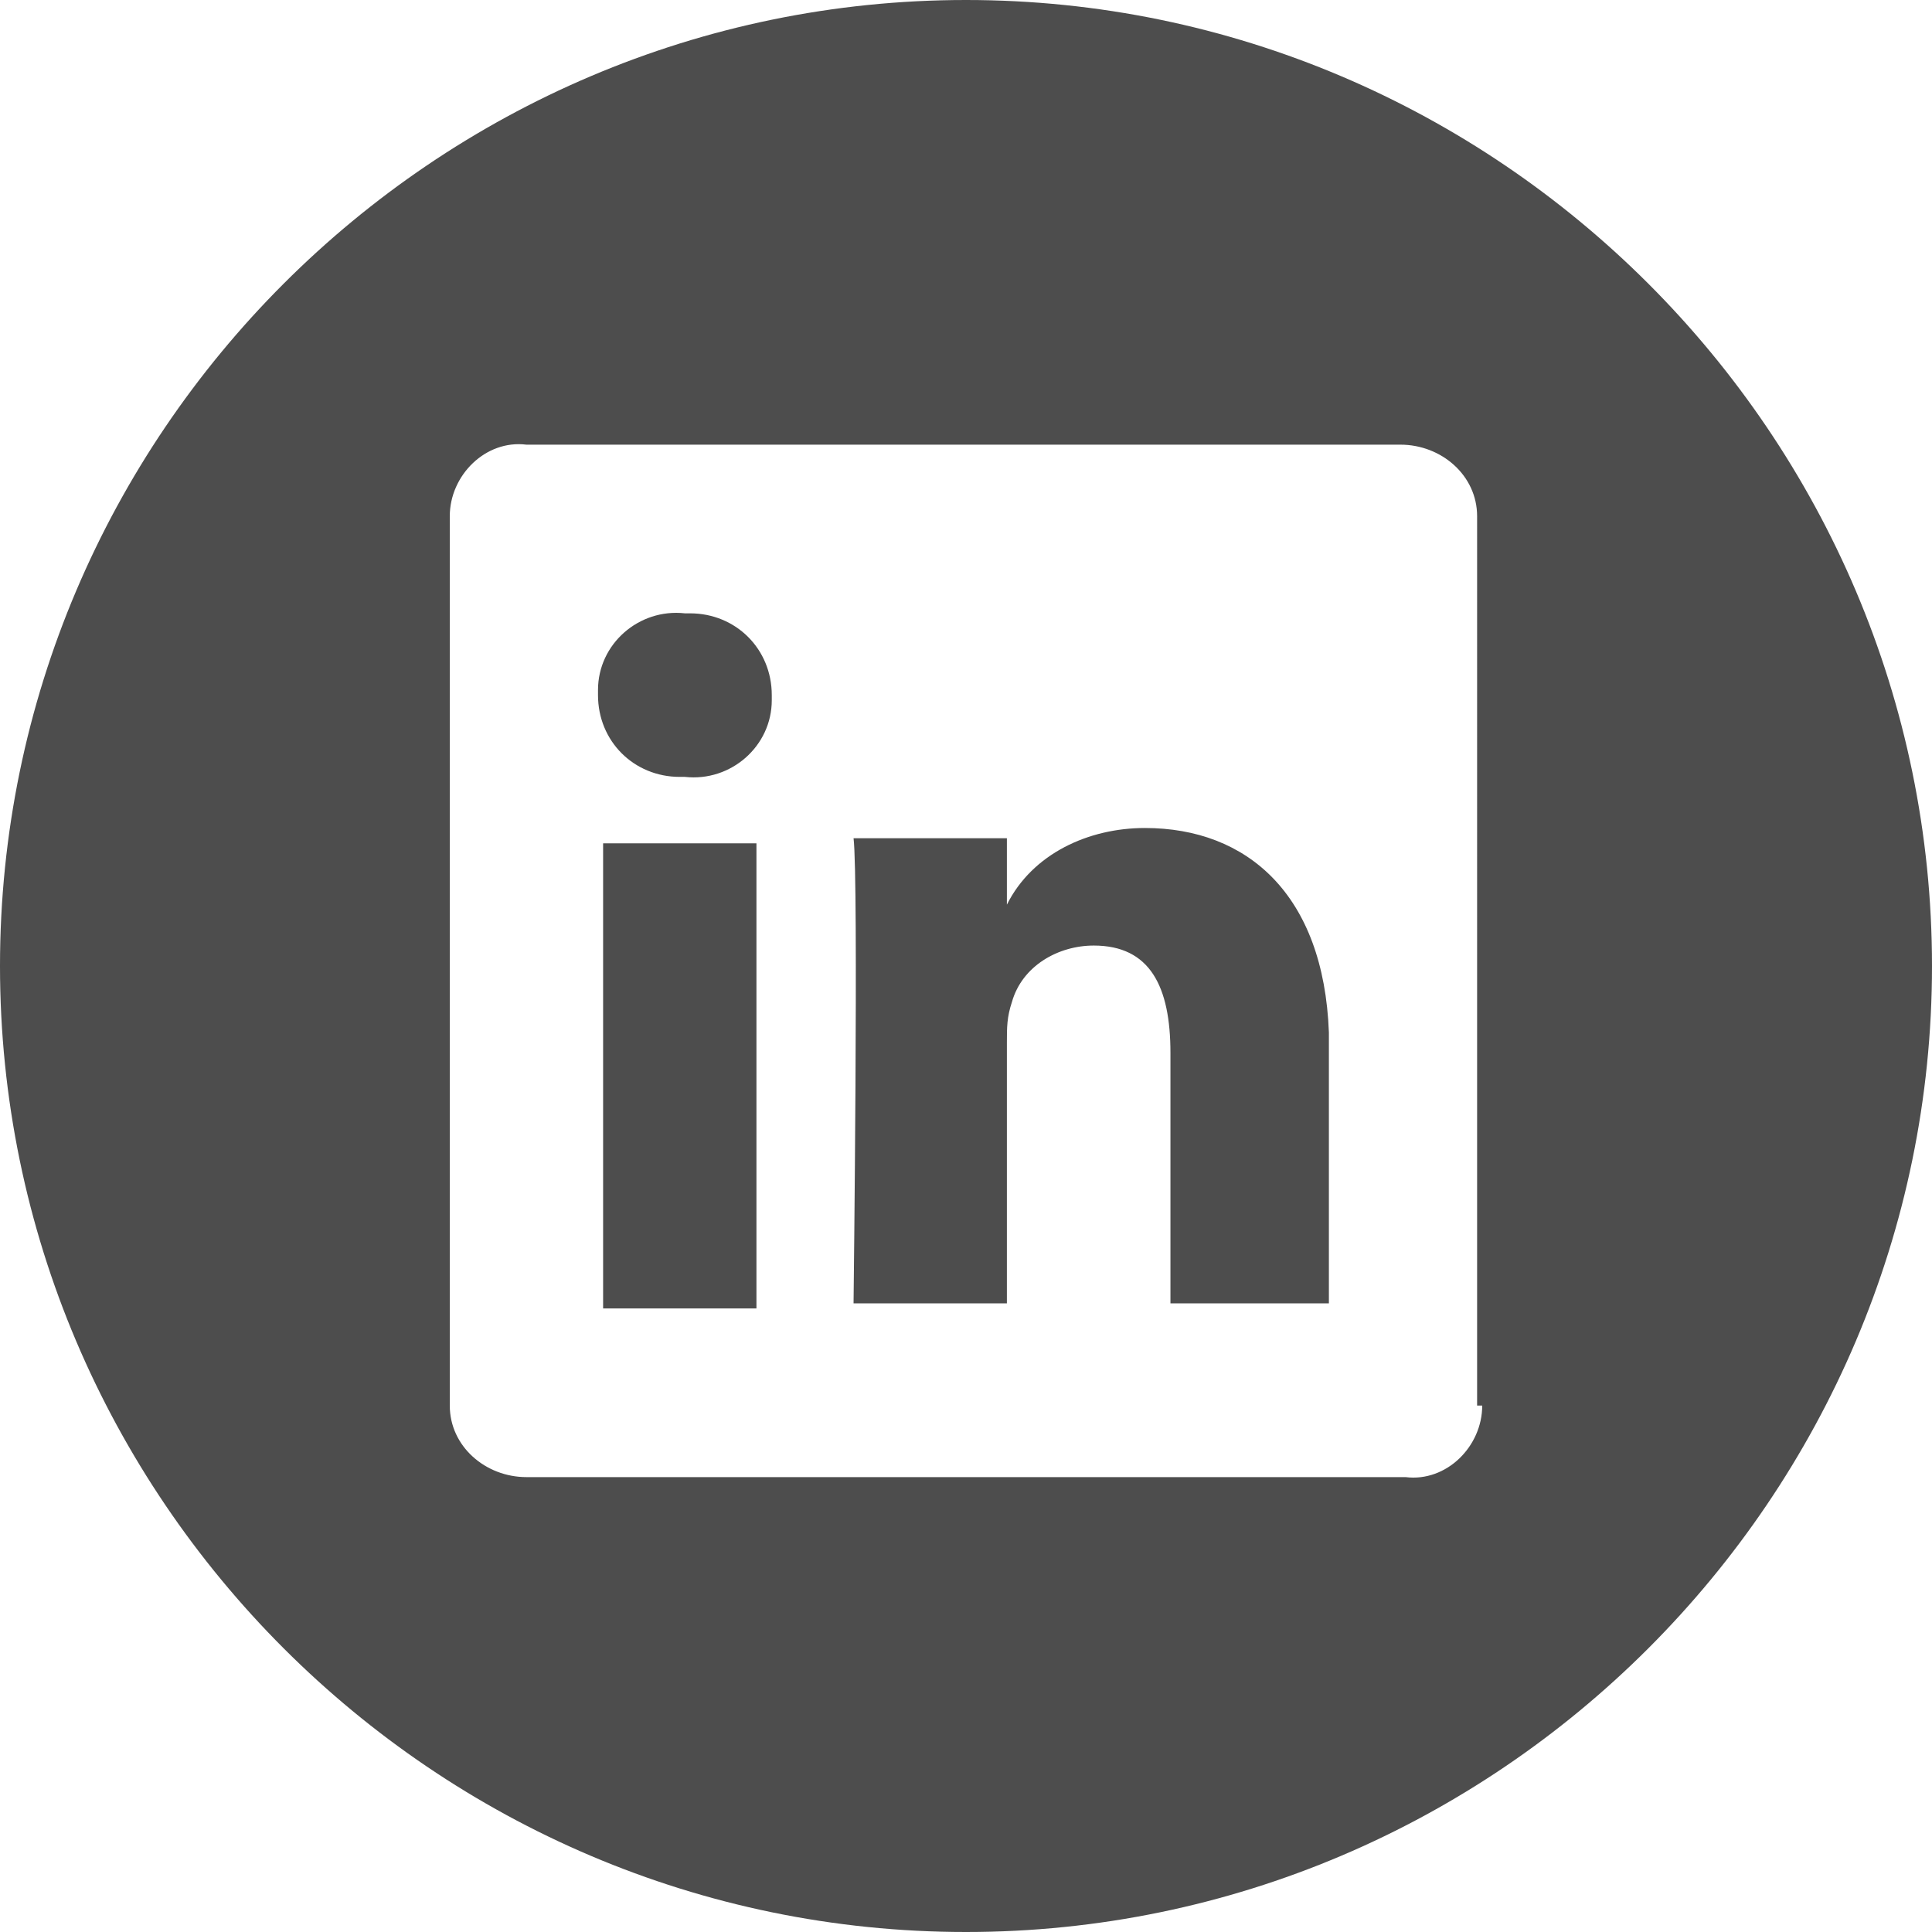
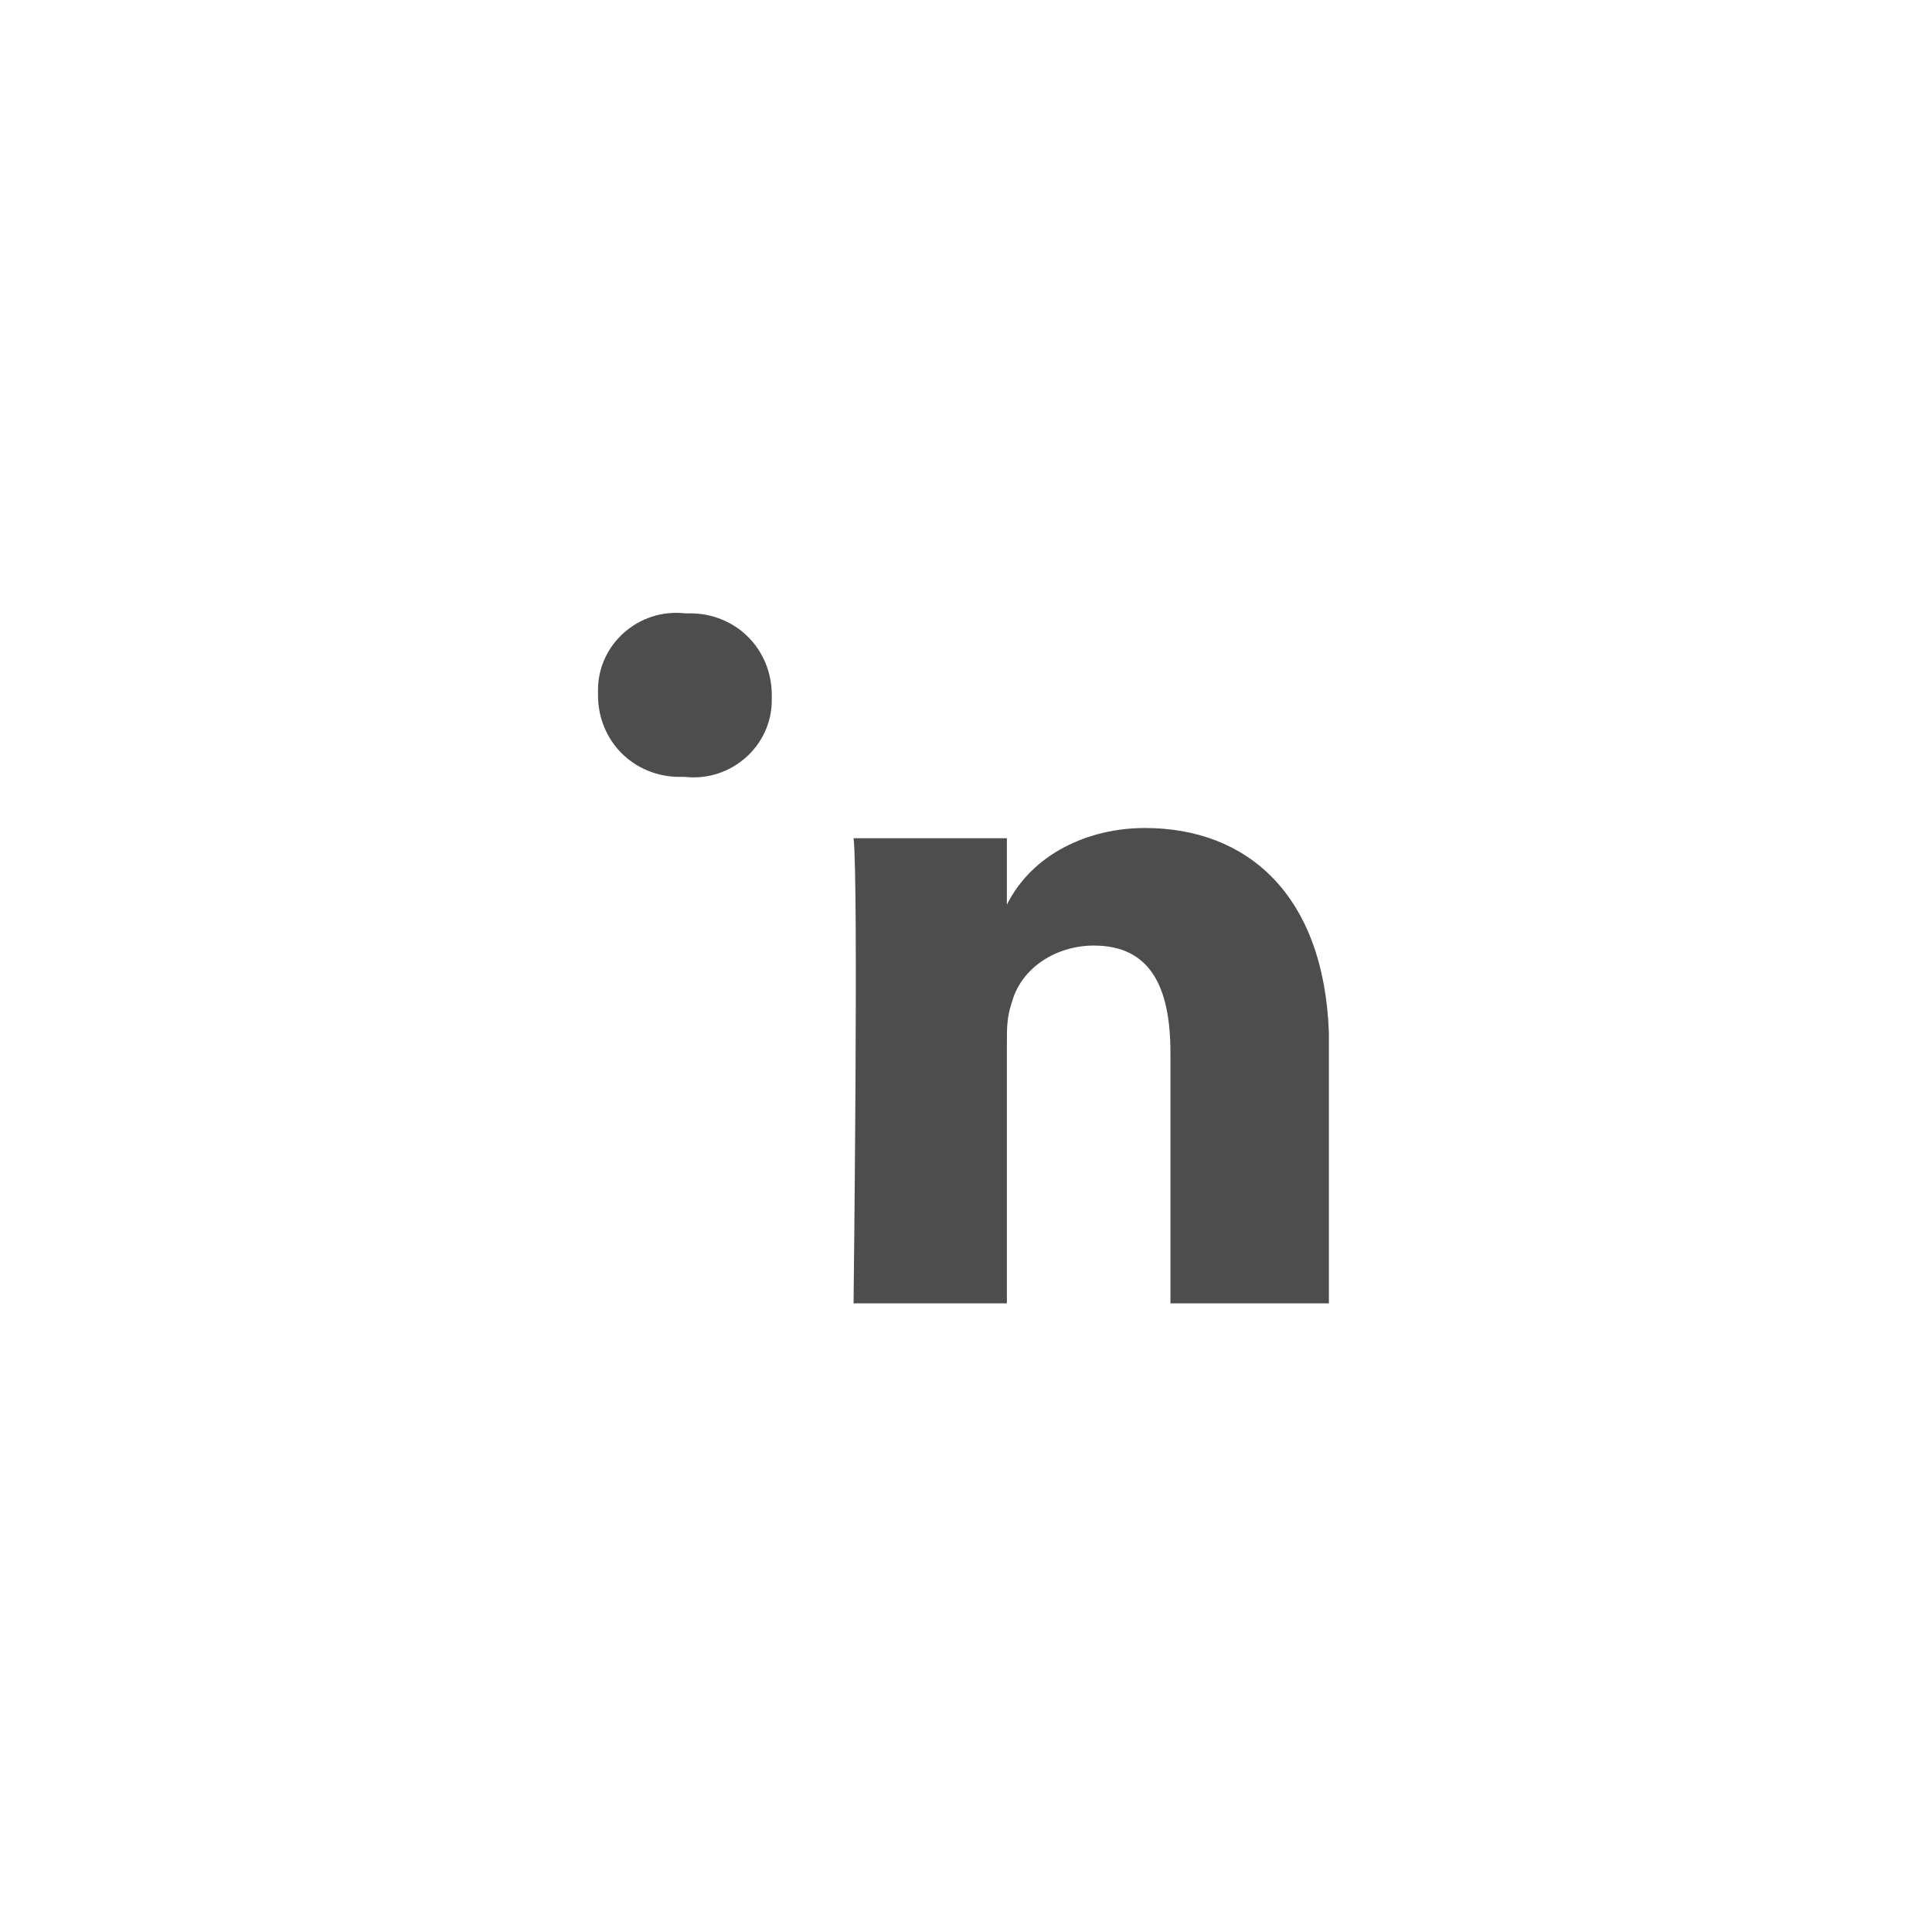
<svg xmlns="http://www.w3.org/2000/svg" version="1.1" id="linkedInShare" x="0px" y="0px" viewBox="0 0 37.8 37.8" style="enable-background:new 0 0 37.8 37.8;" xml:space="preserve">
  <style type="text/css">
	.st0{fill:#4D4D4D;}
</style>
  <g id="Group_74">
    <g id="Group_73">
      <path id="Path_45" class="st0" d="M22.4,16.2c-1.1,0-2.2,0.5-2.7,1.5v-1.3h-3c0.1,0.8,0,9.1,0,9.1h3v-5.1c0-0.3,0-0.5,0.1-0.8    c0.2-0.7,0.9-1.1,1.6-1.1c1.1,0,1.5,0.8,1.5,2.1v4.9h3.1v-5.3C25.9,17.5,24.4,16.2,22.4,16.2z" />
-       <rect id="Rectangle_74" x="11.8" y="16.5" class="st0" width="3" height="9.1" />
-       <path id="Path_46" class="st0" d="M18.9,0C8.5,0,0,8.5,0,18.9s8.5,18.9,18.9,18.9s18.9-8.5,18.9-18.9l0,0C37.8,8.5,29.3,0,18.9,0    C18.9,0,18.9,0,18.9,0z M29,27.5c0,0.8-0.7,1.5-1.5,1.4c0,0,0,0,0,0H10.3c-0.8,0-1.5-0.6-1.5-1.4V10.1c0-0.8,0.7-1.5,1.5-1.4    c0,0,0,0,0,0h17.1c0.8,0,1.5,0.6,1.5,1.4V27.5z" />
      <path id="Path_47" class="st0" d="M13.4,12c-0.9-0.1-1.7,0.6-1.7,1.5c0,0,0,0.1,0,0.1c0,0.9,0.7,1.6,1.6,1.6c0,0,0.1,0,0.1,0l0,0    c0.9,0.1,1.7-0.6,1.7-1.5c0,0,0-0.1,0-0.1c0-0.9-0.7-1.6-1.6-1.6C13.5,12,13.5,12,13.4,12z" />
    </g>
  </g>
</svg>